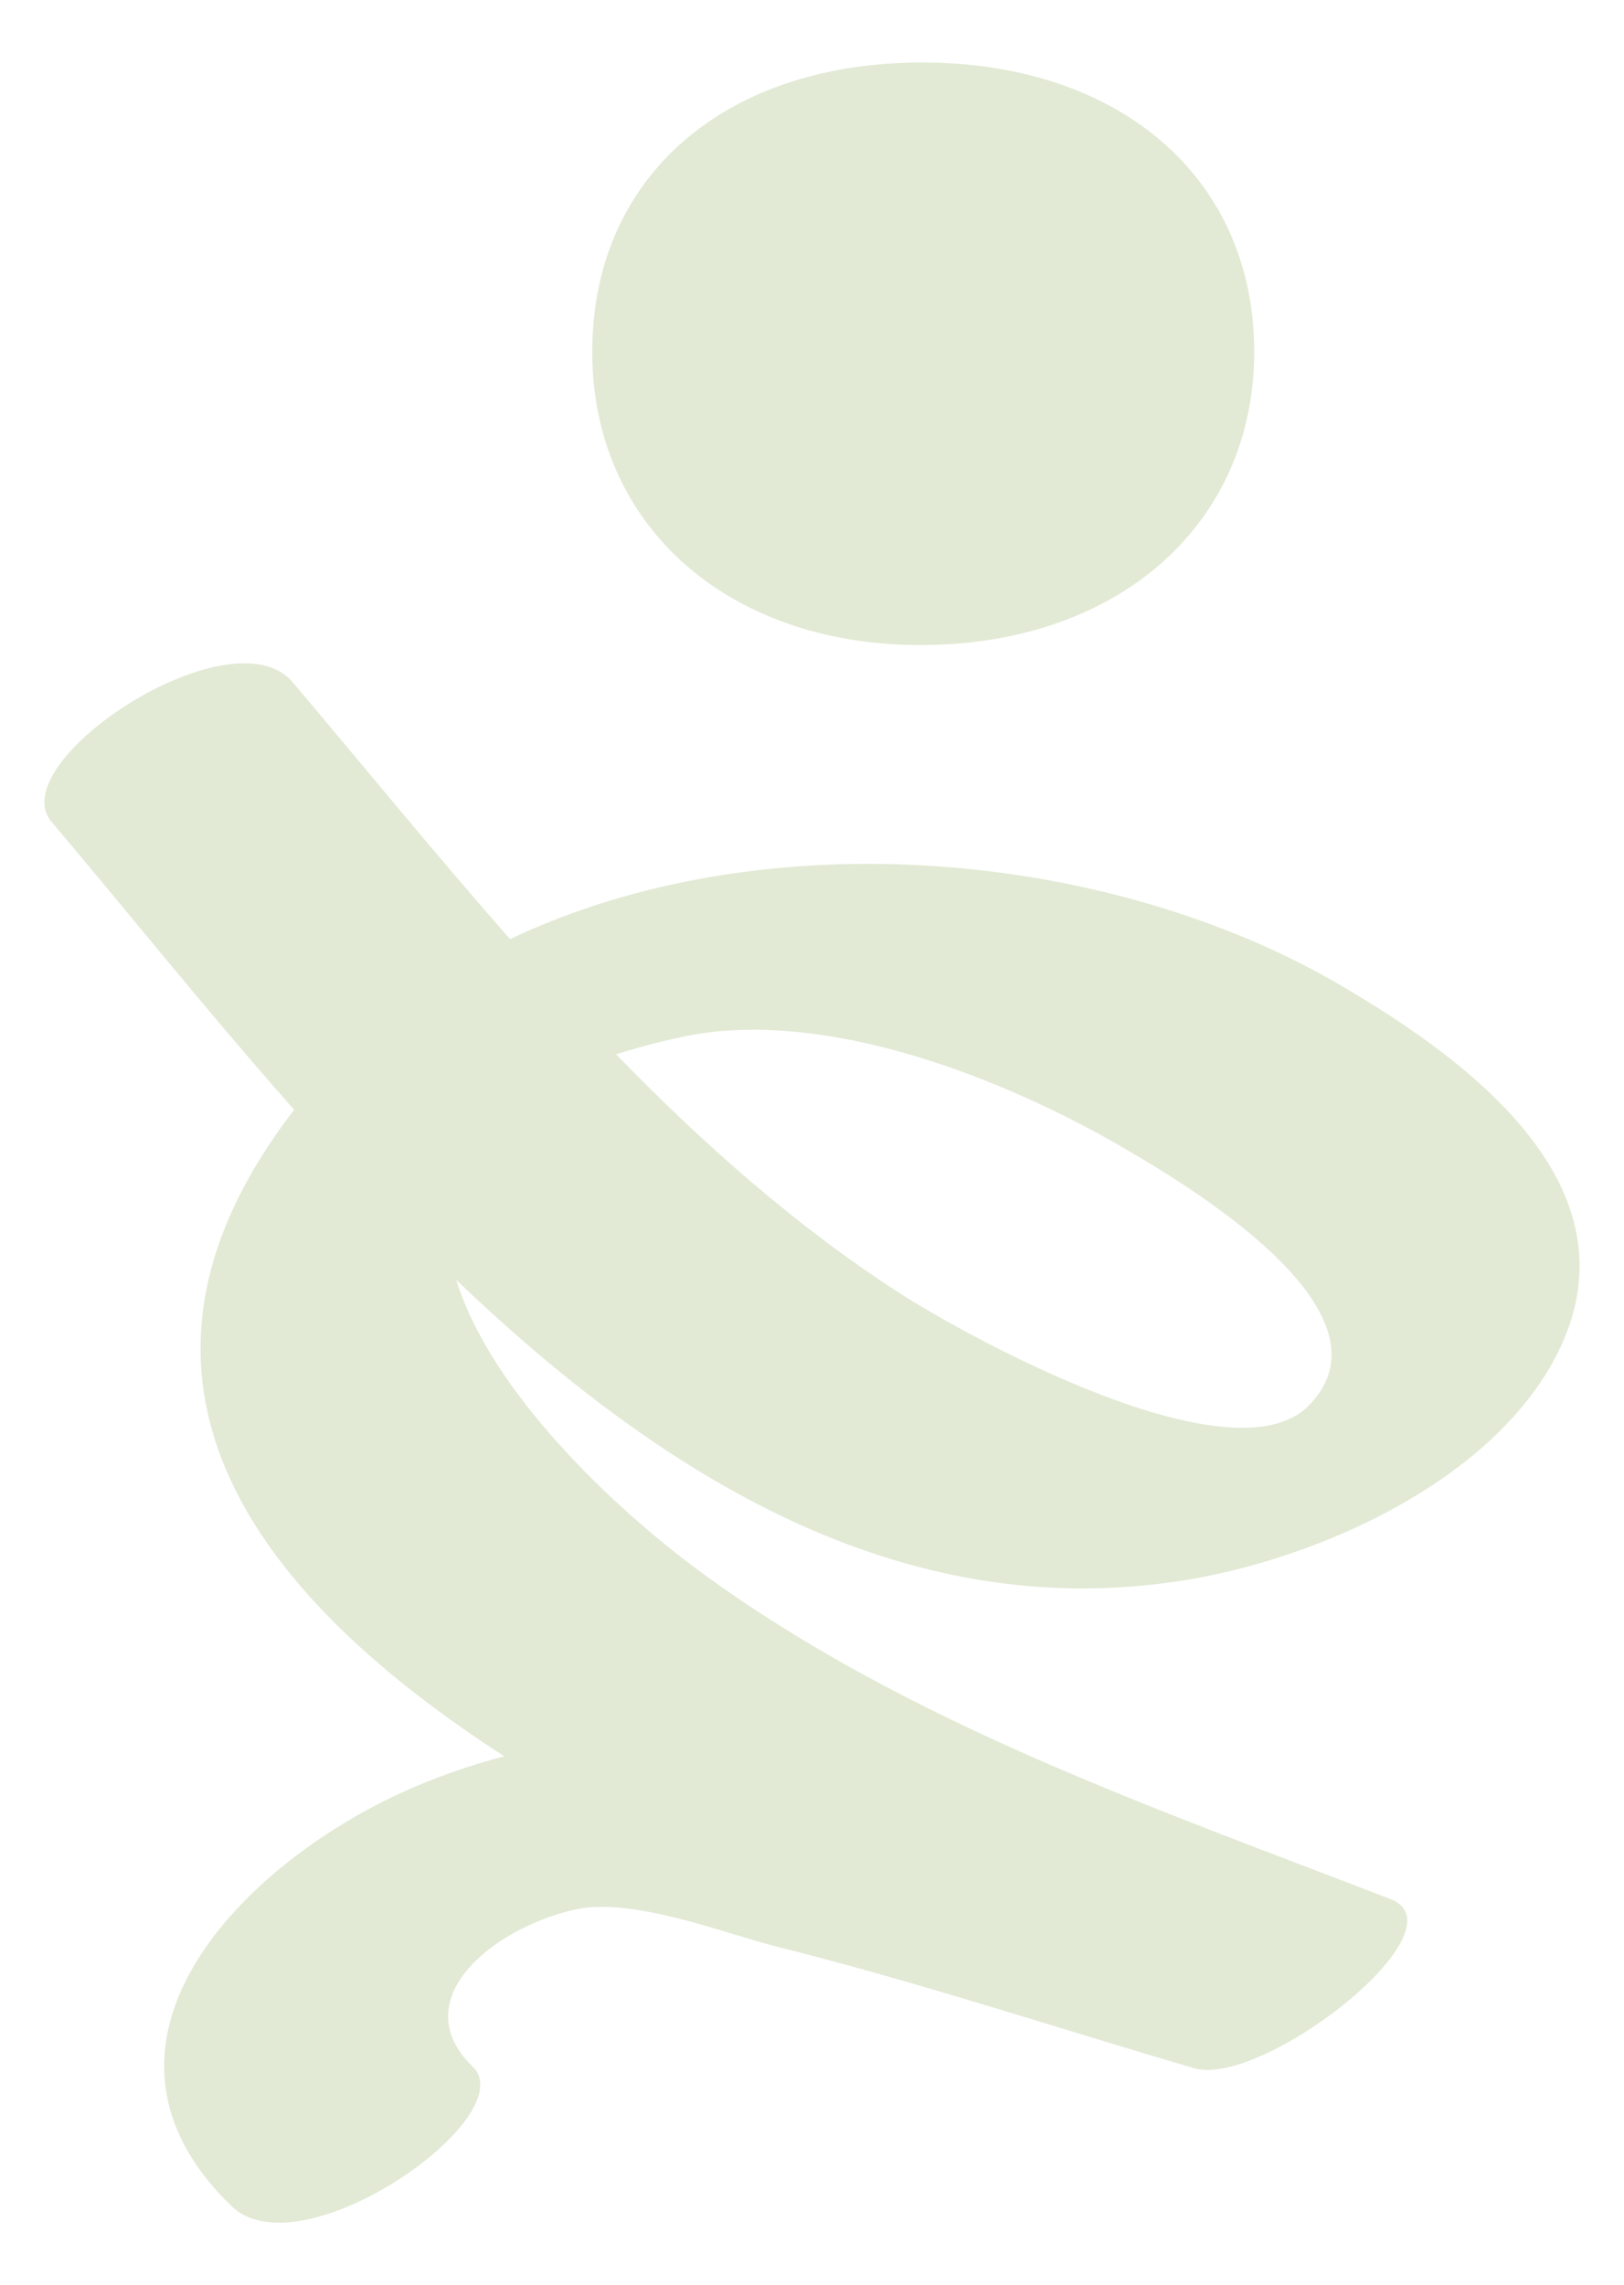
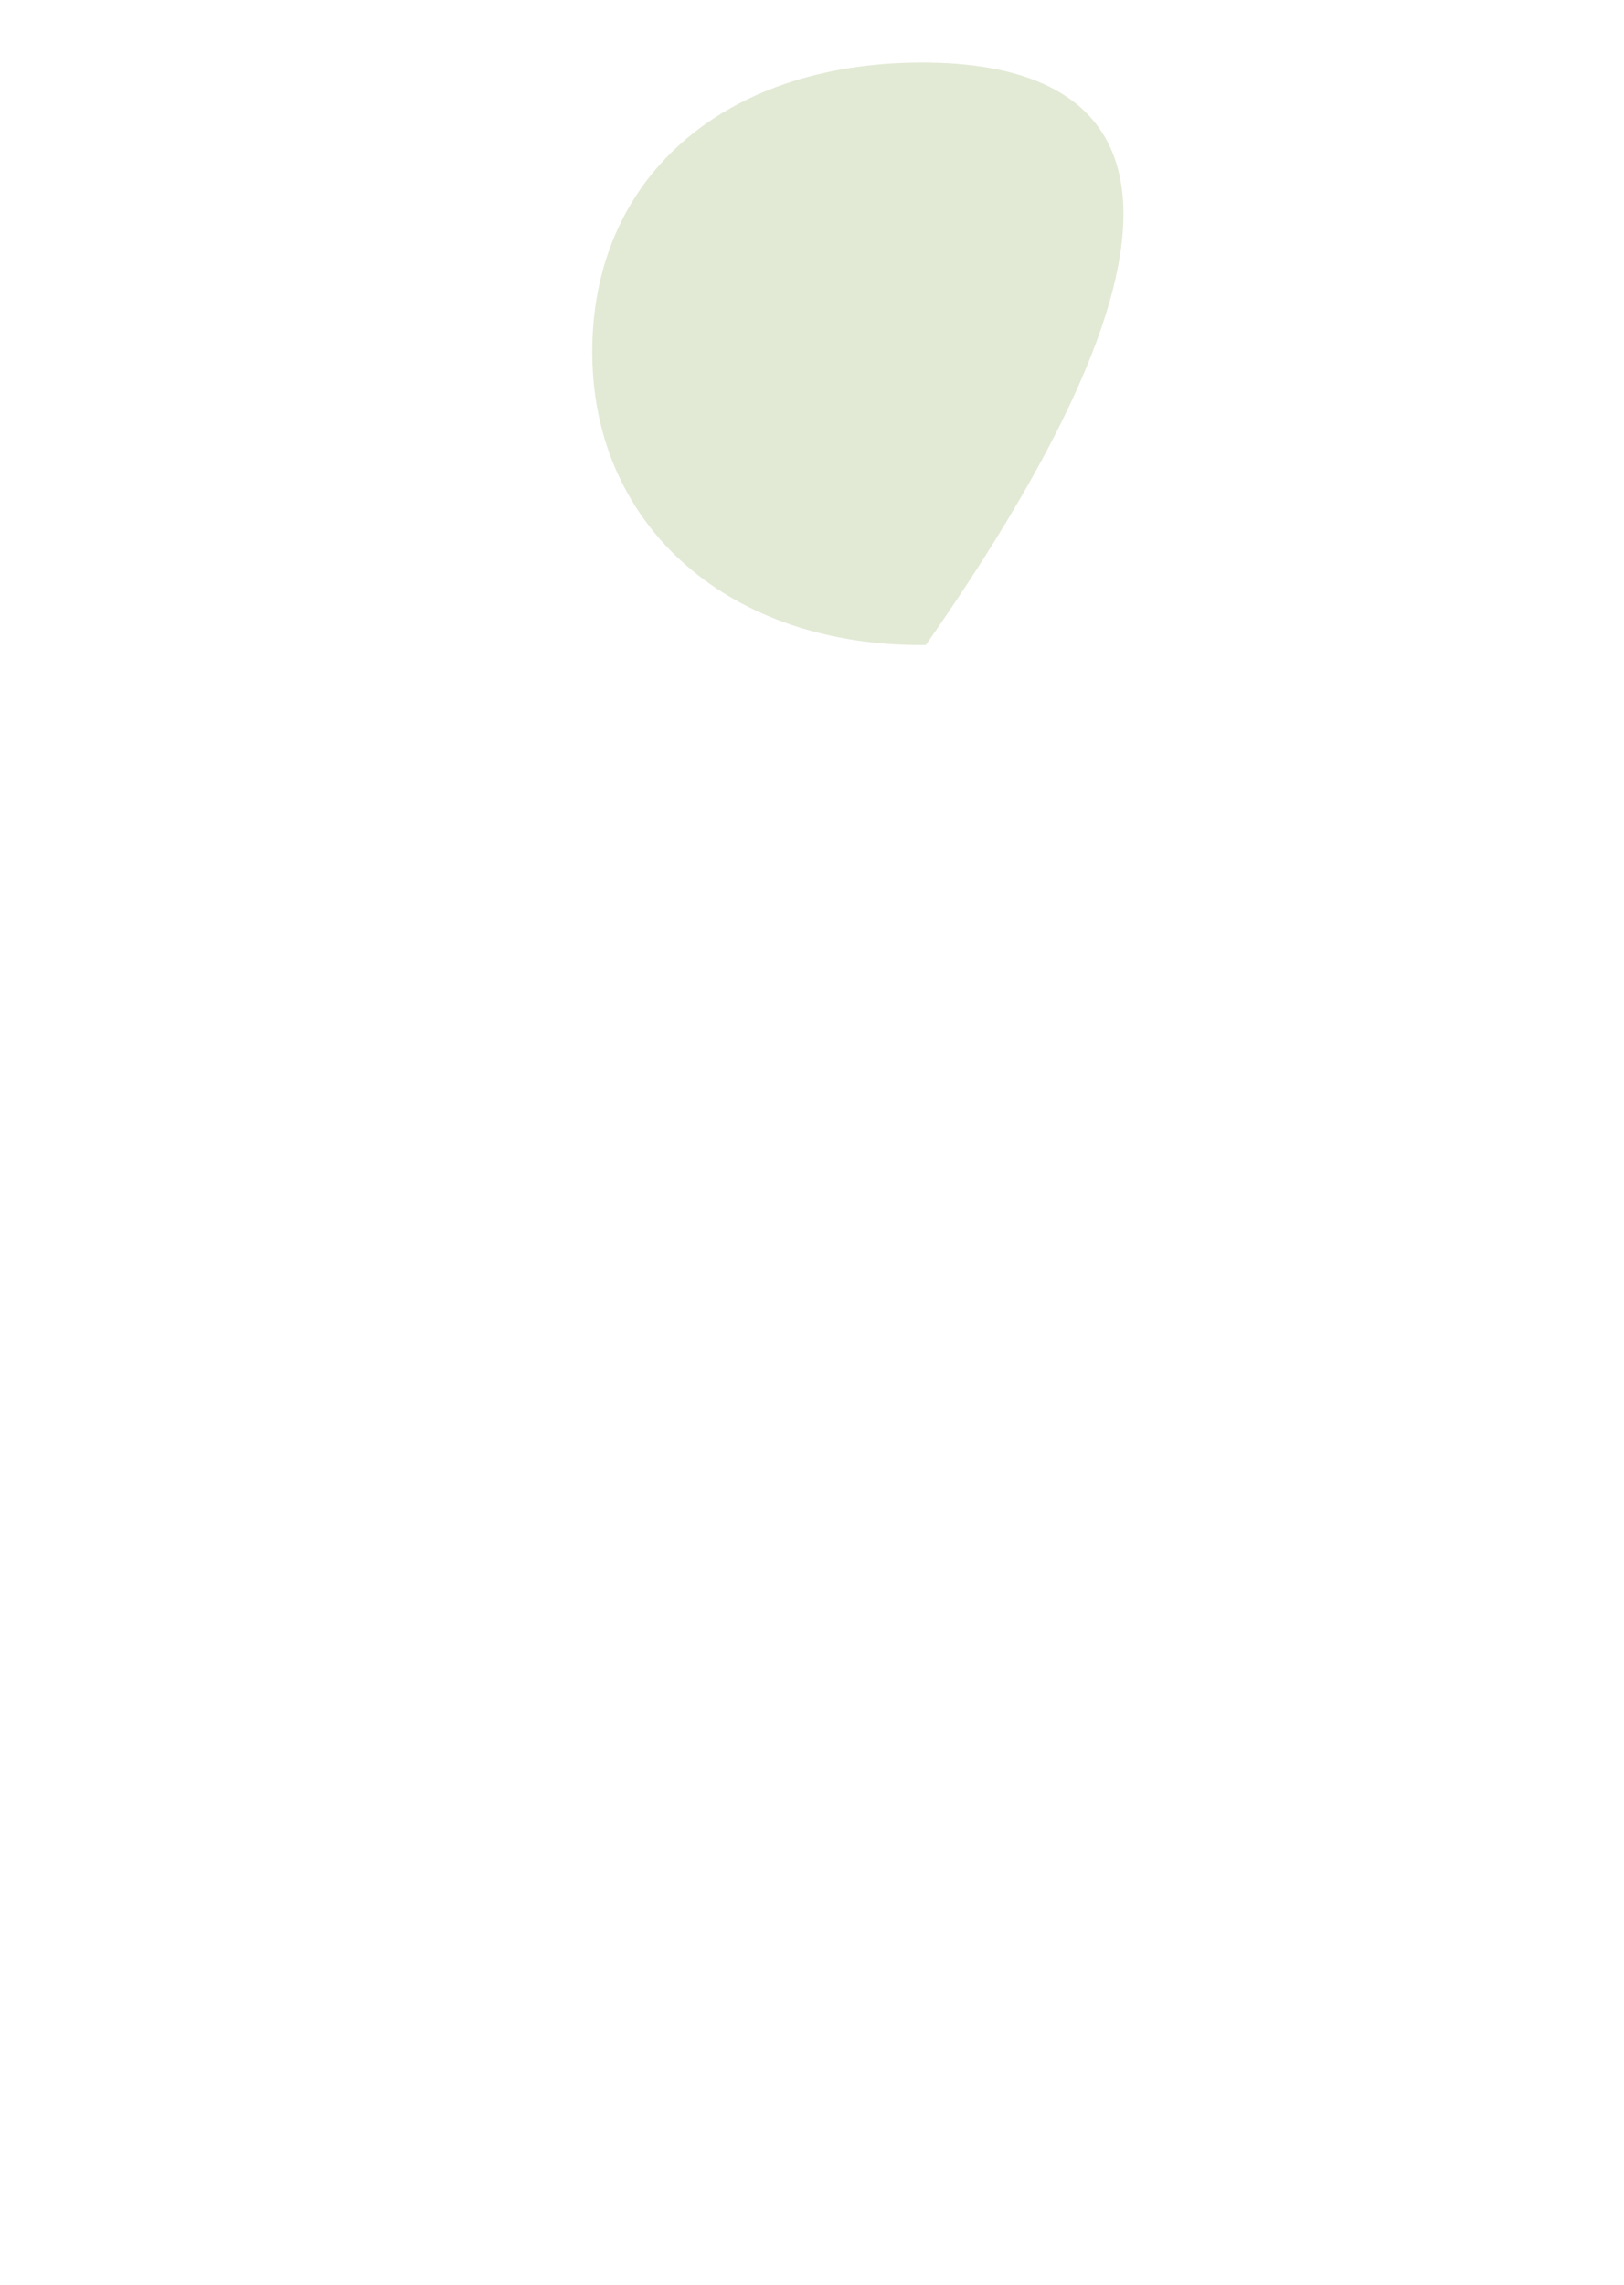
<svg xmlns="http://www.w3.org/2000/svg" width="369" height="519" viewBox="0 0 369 519" fill="none">
-   <path d="M210.361 146.498C254.736 146.003 285.239 118.543 284.983 79.358C284.709 40.173 254.151 13.977 208.953 14.197C163.774 14.435 134.13 40.961 134.569 80.769C135.007 119.99 166.15 146.992 210.361 146.498Z" fill="#E2EAD5" />
-   <path d="M304.631 223.787C252.544 193.285 174.229 185.628 115.891 213.29C98.949 194.036 82.738 174.123 66.49 154.943C52.673 138.621 0.238 173.116 11.716 186.654C28.585 206.567 46.898 229.502 66.837 252.053C63.548 256.303 60.459 260.791 57.644 265.573C25.515 320.365 61.921 364.881 114.575 398.881C106.461 401.006 98.419 403.809 90.487 407.491C53.678 424.619 15.133 464.793 52.618 501.065C68.409 516.343 119.09 480.676 107.393 469.355C91.986 454.443 111.395 438.194 130.311 433.761C143.543 430.665 164.232 439.037 176.715 442.169C208.552 450.138 239.805 460.488 271.295 469.721C286.885 474.283 333.289 438.011 315.926 431.306C262.468 410.66 205.683 391.169 159.005 356.875C139.321 342.421 111.377 315.877 103.683 290.706C150.342 335.314 204.824 369.057 268.736 358.964C298.472 354.274 337.236 337.384 352.79 309.429C374.337 270.684 334.33 241.171 304.631 223.787ZM297.376 319.229C279.995 336.852 219.518 303.438 204.349 293.656C180.772 278.433 159.7 259.747 139.998 239.468C144.475 238.021 149.392 236.702 154.802 235.529C187.224 228.513 228.62 245.11 255.559 260.865C268.298 268.32 318.631 297.704 297.376 319.229Z" fill="#E2EAD5" />
+   <path d="M210.361 146.498C284.709 40.173 254.151 13.977 208.953 14.197C163.774 14.435 134.13 40.961 134.569 80.769C135.007 119.99 166.15 146.992 210.361 146.498Z" fill="#E2EAD5" />
</svg>